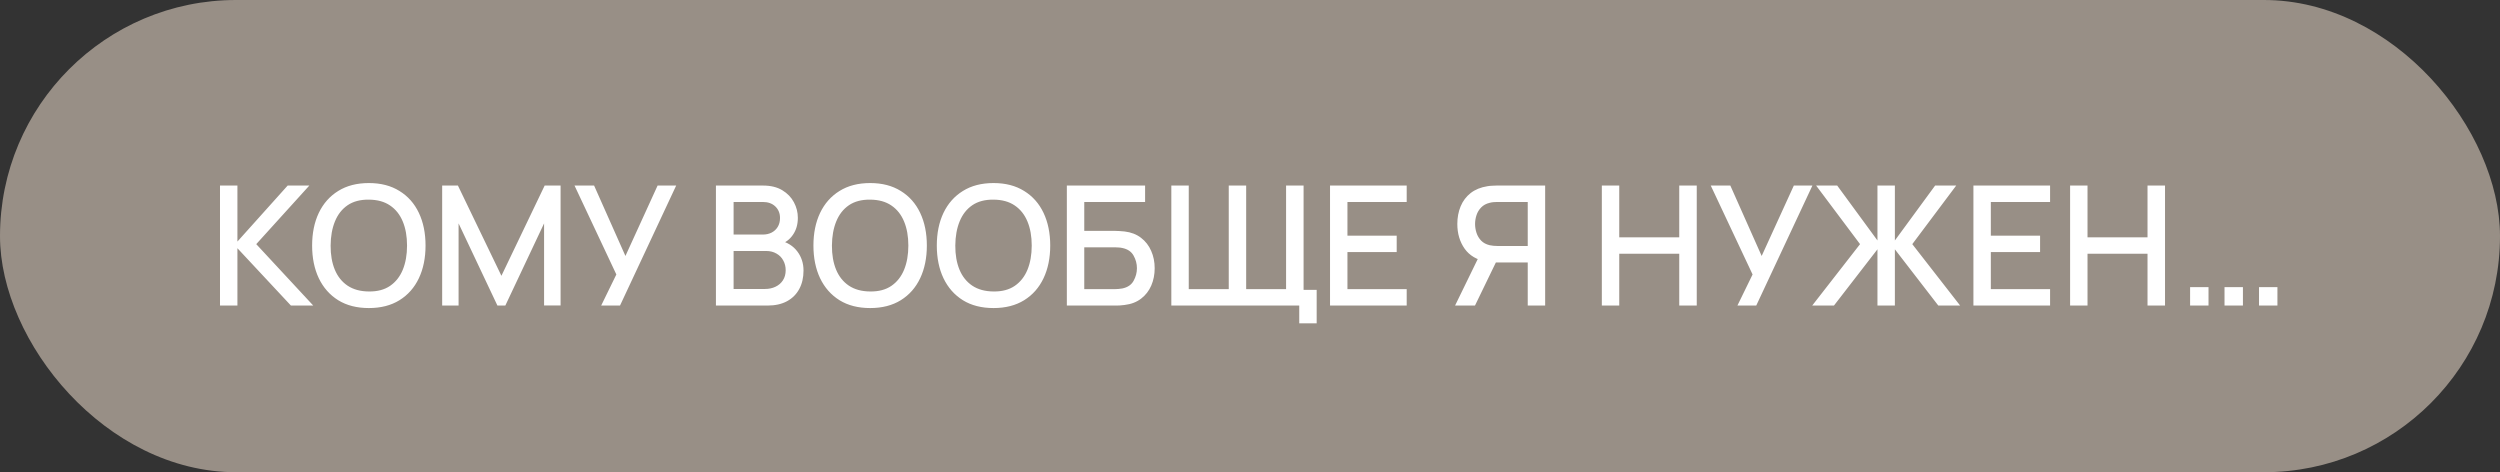
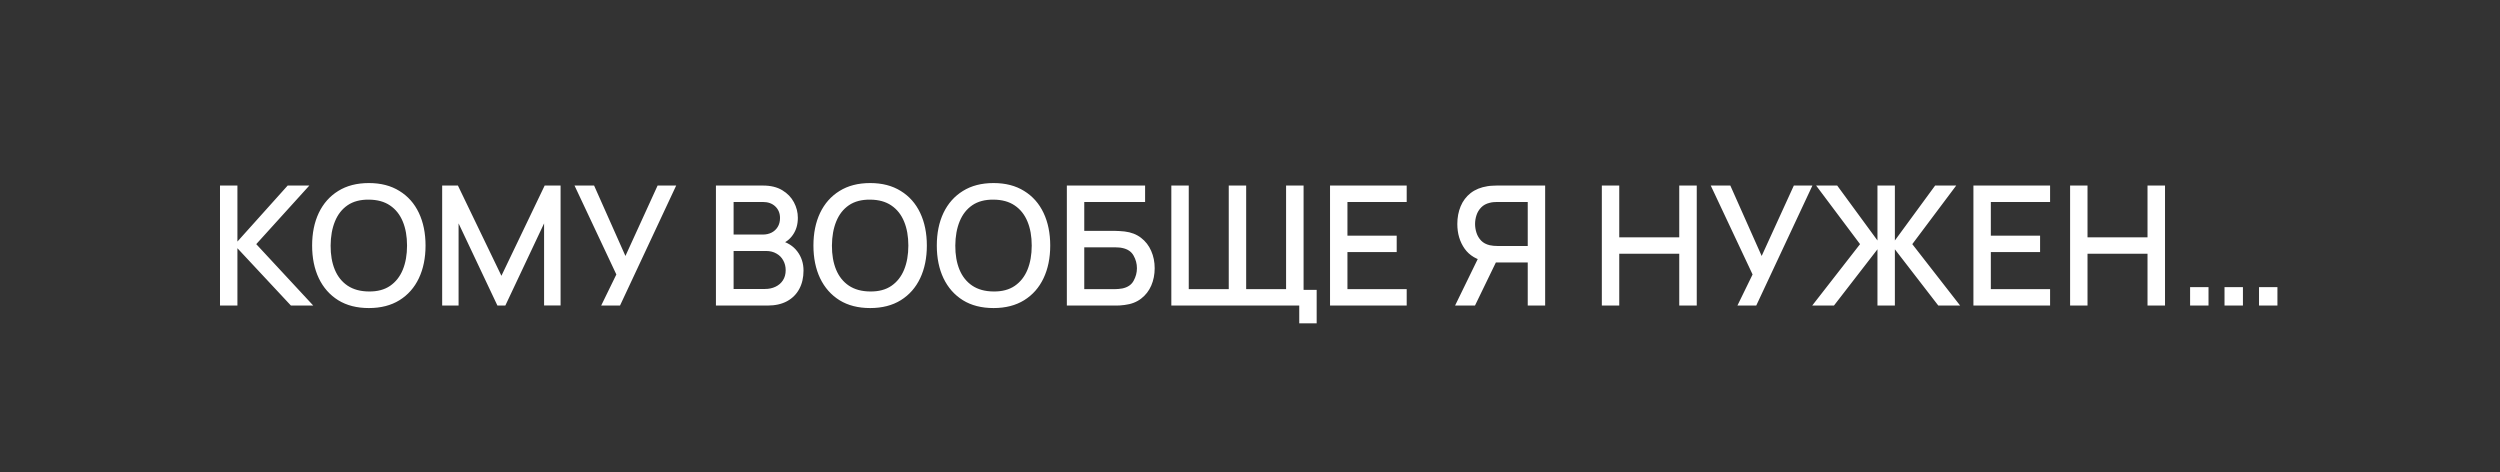
<svg xmlns="http://www.w3.org/2000/svg" width="180" height="34" viewBox="0 0 180 34" fill="none">
  <rect x="0" y="0" width="180" height="34" fill="#333333" stroke="none" />
-   <rect width="180" height="34" rx="17" fill="#988F86" />
  <path d="M15.84 22V13.36H17.094V17.392L20.712 13.36H22.272L18.45 17.578L22.554 22H20.946L17.094 17.872V22H15.84ZM26.559 22.18C25.695 22.18 24.959 21.992 24.351 21.616C23.743 21.236 23.277 20.708 22.953 20.032C22.633 19.356 22.473 18.572 22.473 17.68C22.473 16.788 22.633 16.004 22.953 15.328C23.277 14.652 23.743 14.126 24.351 13.75C24.959 13.37 25.695 13.18 26.559 13.18C27.419 13.18 28.153 13.37 28.761 13.75C29.373 14.126 29.839 14.652 30.159 15.328C30.479 16.004 30.639 16.788 30.639 17.68C30.639 18.572 30.479 19.356 30.159 20.032C29.839 20.708 29.373 21.236 28.761 21.616C28.153 21.992 27.419 22.18 26.559 22.18ZM26.559 20.986C27.171 20.994 27.679 20.86 28.083 20.584C28.491 20.304 28.797 19.916 29.001 19.42C29.205 18.92 29.307 18.34 29.307 17.68C29.307 17.02 29.205 16.444 29.001 15.952C28.797 15.456 28.491 15.07 28.083 14.794C27.679 14.518 27.171 14.378 26.559 14.374C25.947 14.366 25.437 14.5 25.029 14.776C24.625 15.052 24.321 15.44 24.117 15.94C23.913 16.44 23.809 17.02 23.805 17.68C23.801 18.34 23.901 18.918 24.105 19.414C24.309 19.906 24.615 20.29 25.023 20.566C25.435 20.842 25.947 20.982 26.559 20.986ZM31.836 22V13.36H32.97L36.102 19.858L39.216 13.36H40.362V21.994H39.174V16.084L36.384 22H35.814L33.018 16.084V22H31.836ZM43.285 22L44.377 19.762L41.365 13.36H42.775L45.031 18.43L47.347 13.36H48.685L44.641 22H43.285ZM51.547 22V13.36H54.943C55.491 13.36 55.951 13.472 56.323 13.696C56.695 13.92 56.975 14.21 57.163 14.566C57.351 14.918 57.445 15.29 57.445 15.682C57.445 16.158 57.327 16.566 57.091 16.906C56.859 17.246 56.545 17.478 56.149 17.602L56.137 17.308C56.689 17.444 57.113 17.71 57.409 18.106C57.705 18.498 57.853 18.956 57.853 19.48C57.853 19.988 57.751 20.43 57.547 20.806C57.347 21.182 57.053 21.476 56.665 21.688C56.281 21.896 55.815 22 55.267 22H51.547ZM52.819 20.806H55.075C55.359 20.806 55.613 20.752 55.837 20.644C56.065 20.536 56.243 20.382 56.371 20.182C56.503 19.978 56.569 19.736 56.569 19.456C56.569 19.196 56.511 18.962 56.395 18.754C56.283 18.542 56.119 18.376 55.903 18.256C55.691 18.132 55.441 18.07 55.153 18.07H52.819V20.806ZM52.819 16.888H54.925C55.157 16.888 55.365 16.842 55.549 16.75C55.737 16.654 55.885 16.518 55.993 16.342C56.105 16.162 56.161 15.946 56.161 15.694C56.161 15.358 56.049 15.082 55.825 14.866C55.601 14.65 55.301 14.542 54.925 14.542H52.819V16.888ZM62.653 22.18C61.789 22.18 61.053 21.992 60.445 21.616C59.837 21.236 59.371 20.708 59.047 20.032C58.727 19.356 58.567 18.572 58.567 17.68C58.567 16.788 58.727 16.004 59.047 15.328C59.371 14.652 59.837 14.126 60.445 13.75C61.053 13.37 61.789 13.18 62.653 13.18C63.513 13.18 64.247 13.37 64.855 13.75C65.467 14.126 65.933 14.652 66.253 15.328C66.573 16.004 66.733 16.788 66.733 17.68C66.733 18.572 66.573 19.356 66.253 20.032C65.933 20.708 65.467 21.236 64.855 21.616C64.247 21.992 63.513 22.18 62.653 22.18ZM62.653 20.986C63.265 20.994 63.773 20.86 64.177 20.584C64.585 20.304 64.891 19.916 65.095 19.42C65.299 18.92 65.401 18.34 65.401 17.68C65.401 17.02 65.299 16.444 65.095 15.952C64.891 15.456 64.585 15.07 64.177 14.794C63.773 14.518 63.265 14.378 62.653 14.374C62.041 14.366 61.531 14.5 61.123 14.776C60.719 15.052 60.415 15.44 60.211 15.94C60.007 16.44 59.903 17.02 59.899 17.68C59.895 18.34 59.995 18.918 60.199 19.414C60.403 19.906 60.709 20.29 61.117 20.566C61.529 20.842 62.041 20.982 62.653 20.986ZM71.536 22.18C70.672 22.18 69.936 21.992 69.328 21.616C68.72 21.236 68.254 20.708 67.93 20.032C67.61 19.356 67.45 18.572 67.45 17.68C67.45 16.788 67.61 16.004 67.93 15.328C68.254 14.652 68.72 14.126 69.328 13.75C69.936 13.37 70.672 13.18 71.536 13.18C72.396 13.18 73.13 13.37 73.738 13.75C74.35 14.126 74.816 14.652 75.136 15.328C75.456 16.004 75.616 16.788 75.616 17.68C75.616 18.572 75.456 19.356 75.136 20.032C74.816 20.708 74.35 21.236 73.738 21.616C73.13 21.992 72.396 22.18 71.536 22.18ZM71.536 20.986C72.148 20.994 72.656 20.86 73.06 20.584C73.468 20.304 73.774 19.916 73.978 19.42C74.182 18.92 74.284 18.34 74.284 17.68C74.284 17.02 74.182 16.444 73.978 15.952C73.774 15.456 73.468 15.07 73.06 14.794C72.656 14.518 72.148 14.378 71.536 14.374C70.924 14.366 70.414 14.5 70.006 14.776C69.602 15.052 69.298 15.44 69.094 15.94C68.89 16.44 68.786 17.02 68.782 17.68C68.778 18.34 68.878 18.918 69.082 19.414C69.286 19.906 69.592 20.29 70 20.566C70.412 20.842 70.924 20.982 71.536 20.986ZM76.813 22V13.36H82.447V14.542H78.067V16.624H80.305C80.385 16.624 80.487 16.628 80.611 16.636C80.739 16.64 80.859 16.65 80.971 16.666C81.439 16.722 81.833 16.874 82.153 17.122C82.477 17.37 82.721 17.684 82.885 18.064C83.053 18.444 83.137 18.86 83.137 19.312C83.137 19.764 83.055 20.18 82.891 20.56C82.727 20.94 82.483 21.254 82.159 21.502C81.839 21.75 81.443 21.902 80.971 21.958C80.859 21.974 80.741 21.986 80.617 21.994C80.493 21.998 80.389 22 80.305 22H76.813ZM78.067 20.818H80.257C80.337 20.818 80.425 20.814 80.521 20.806C80.621 20.798 80.715 20.786 80.803 20.77C81.191 20.69 81.463 20.506 81.619 20.218C81.779 19.93 81.859 19.628 81.859 19.312C81.859 18.992 81.779 18.69 81.619 18.406C81.463 18.118 81.191 17.934 80.803 17.854C80.715 17.834 80.621 17.822 80.521 17.818C80.425 17.81 80.337 17.806 80.257 17.806H78.067V20.818ZM93.546 23.278V22H92.706V20.872H94.8V23.278H93.546ZM84.336 22V13.36H85.59V20.818H88.47V13.36H89.724V20.818H92.598V13.36H93.858V22H84.336ZM95.762 22V13.36H101.282V14.542H97.016V16.966H100.562V18.148H97.016V20.818H101.282V22H95.762ZM111.251 22H109.997V18.898H107.549L107.039 18.838C106.335 18.714 105.807 18.404 105.455 17.908C105.103 17.408 104.927 16.814 104.927 16.126C104.927 15.662 105.007 15.238 105.167 14.854C105.327 14.47 105.567 14.152 105.887 13.9C106.211 13.648 106.613 13.484 107.093 13.408C107.205 13.388 107.323 13.376 107.447 13.372C107.571 13.364 107.675 13.36 107.759 13.36H111.251V22ZM106.199 22H104.765L106.637 18.16L107.903 18.484L106.199 22ZM109.997 17.71V14.542H107.807C107.727 14.542 107.637 14.546 107.537 14.554C107.441 14.562 107.349 14.578 107.261 14.602C107.005 14.662 106.799 14.774 106.643 14.938C106.487 15.098 106.375 15.284 106.307 15.496C106.239 15.704 106.205 15.914 106.205 16.126C106.205 16.338 106.239 16.55 106.307 16.762C106.375 16.974 106.487 17.162 106.643 17.326C106.799 17.486 107.005 17.596 107.261 17.656C107.349 17.676 107.441 17.69 107.537 17.698C107.637 17.706 107.727 17.71 107.807 17.71H109.997ZM115.332 22V13.36H116.586V17.086H120.906V13.36H122.166V22H120.906V18.268H116.586V22H115.332ZM125.094 22L126.186 19.762L123.174 13.36H124.584L126.84 18.43L129.156 13.36H130.494L126.45 22H125.094ZM130.479 22L133.923 17.578L130.761 13.36H132.279L135.177 17.314V13.36H136.431V17.314L139.329 13.36H140.847L137.685 17.578L141.129 22H139.557L136.431 17.95V22H135.177V17.95L132.045 22H130.479ZM142.086 22V13.36H147.606V14.542H143.34V16.966H146.886V18.148H143.34V20.818H147.606V22H142.086ZM149.047 22V13.36H150.301V17.086H154.621V13.36H155.881V22H154.621V18.268H150.301V22H149.047ZM157.687 22V20.674H159.013V22H157.687ZM160.165 22V20.674H161.491V22H160.165ZM162.649 22V20.674H163.975V22H162.649Z" fill="white" />
</svg>